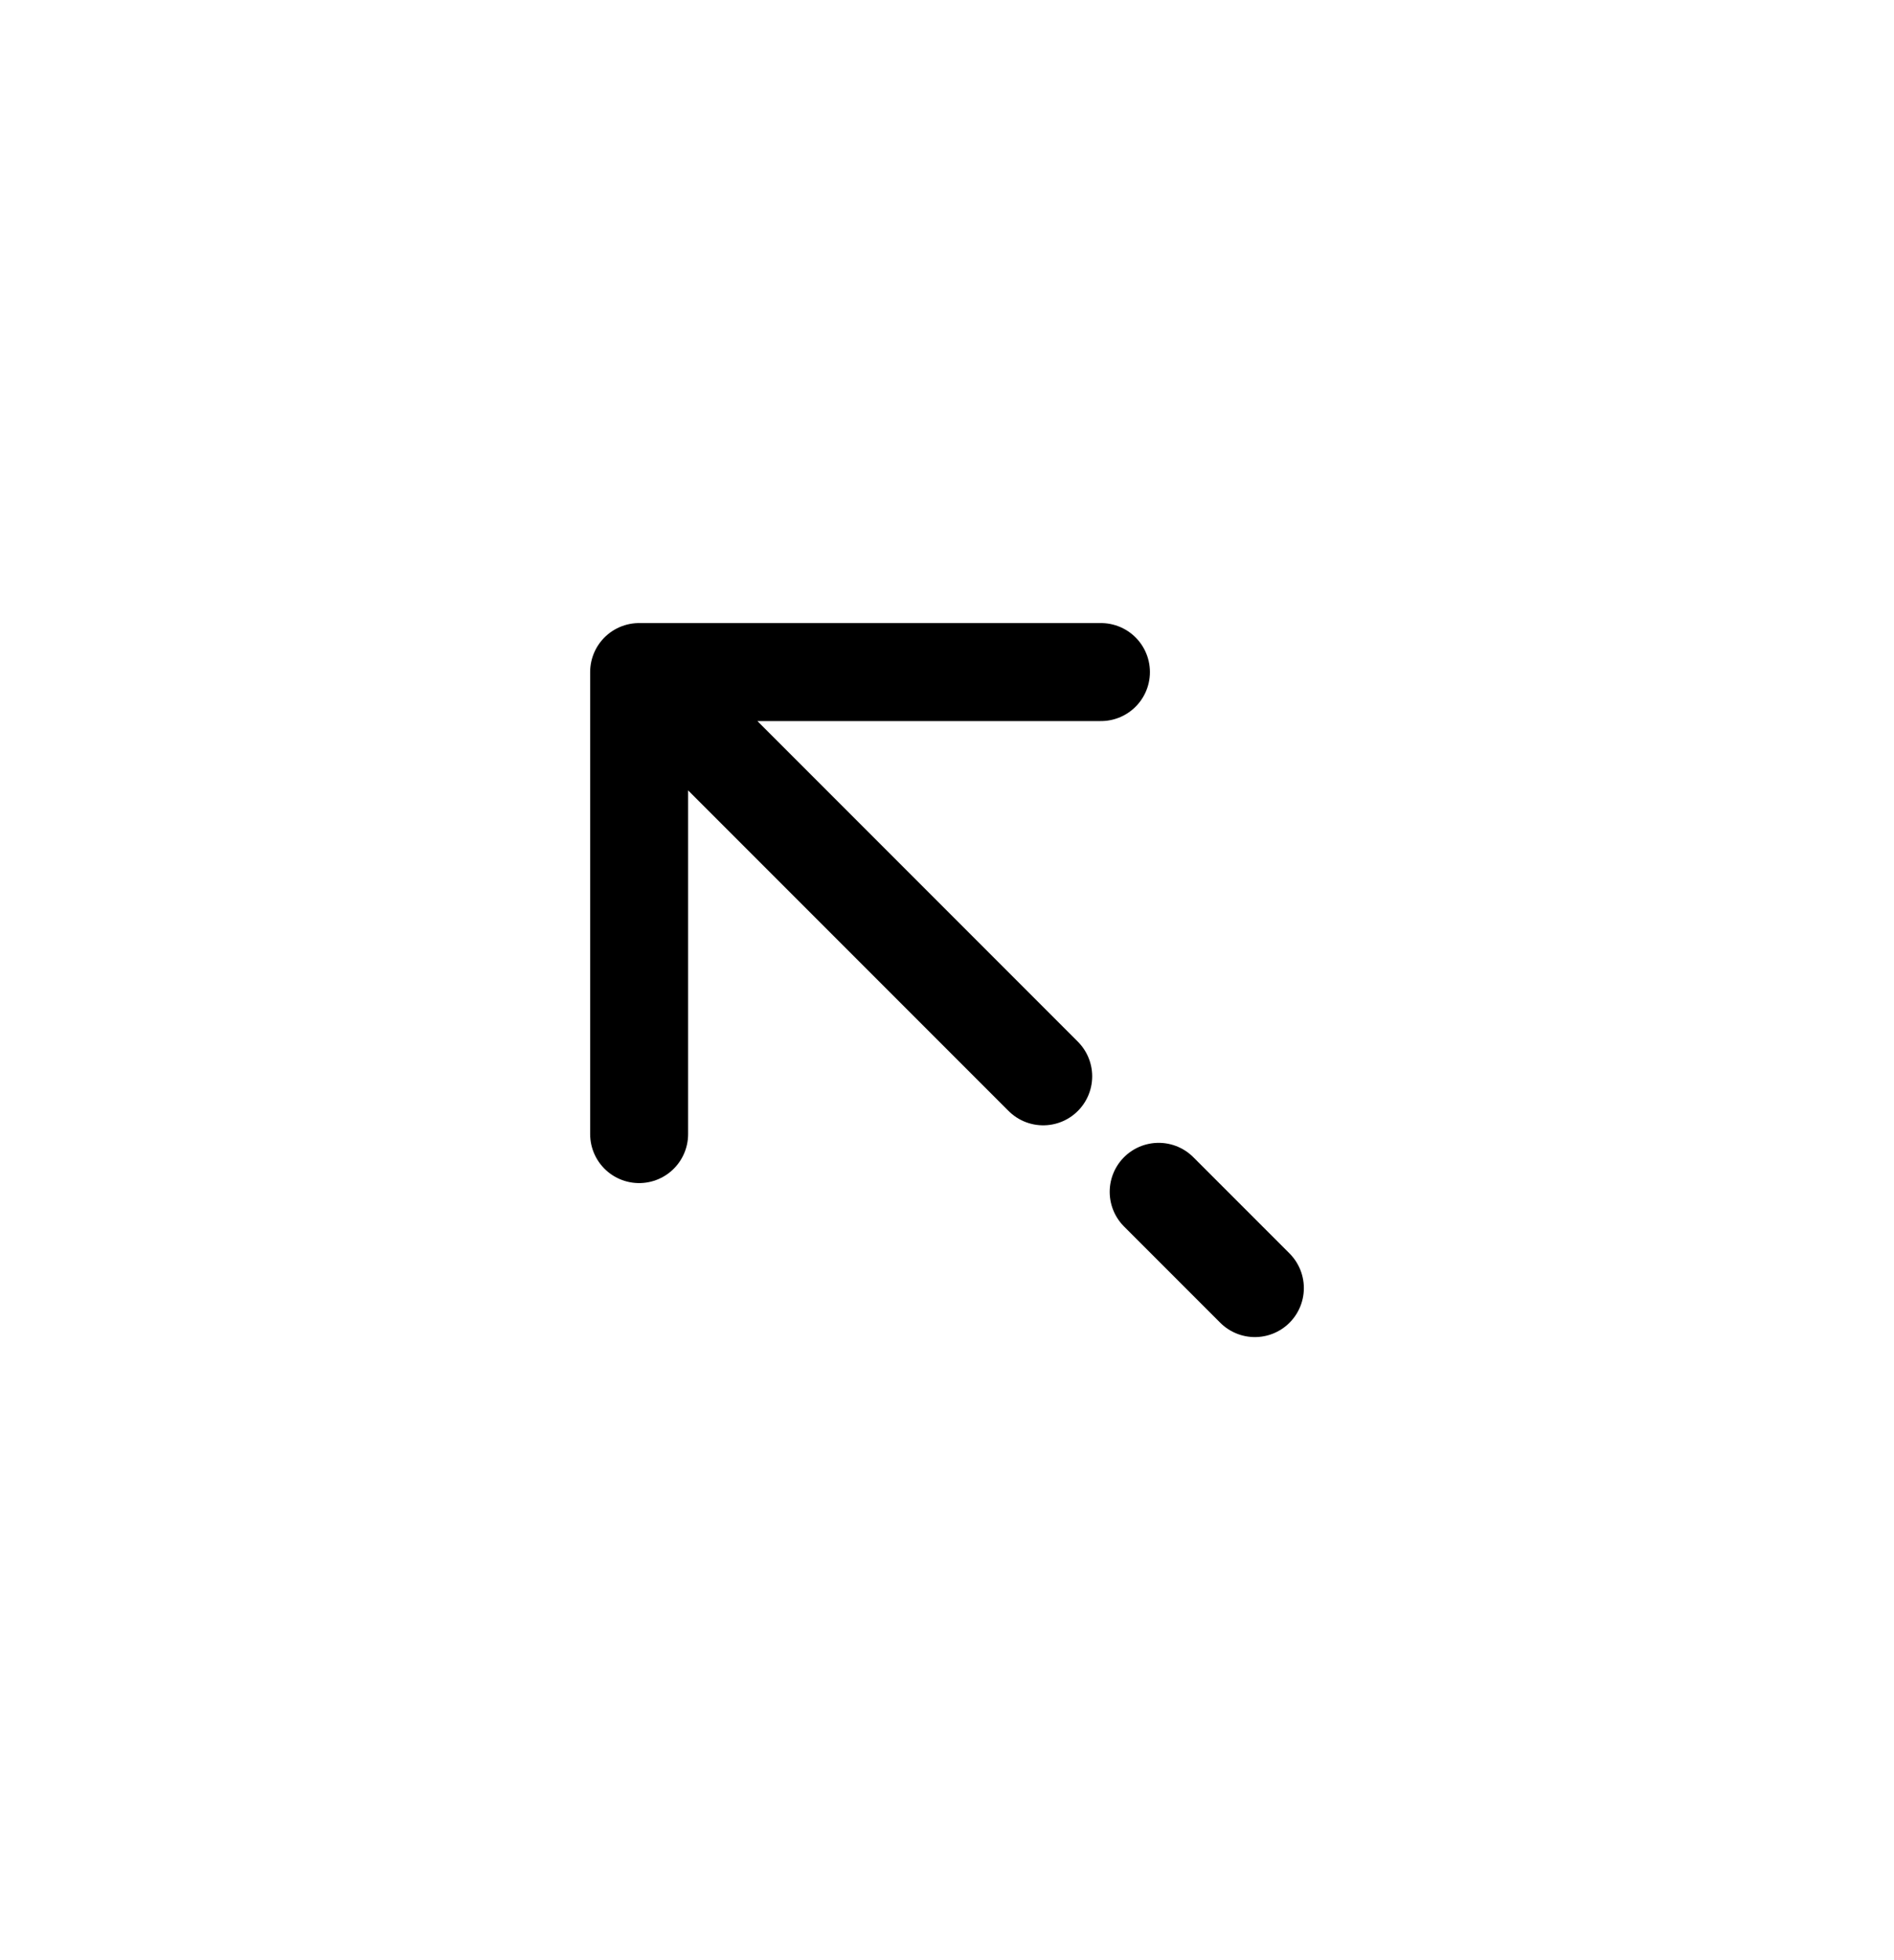
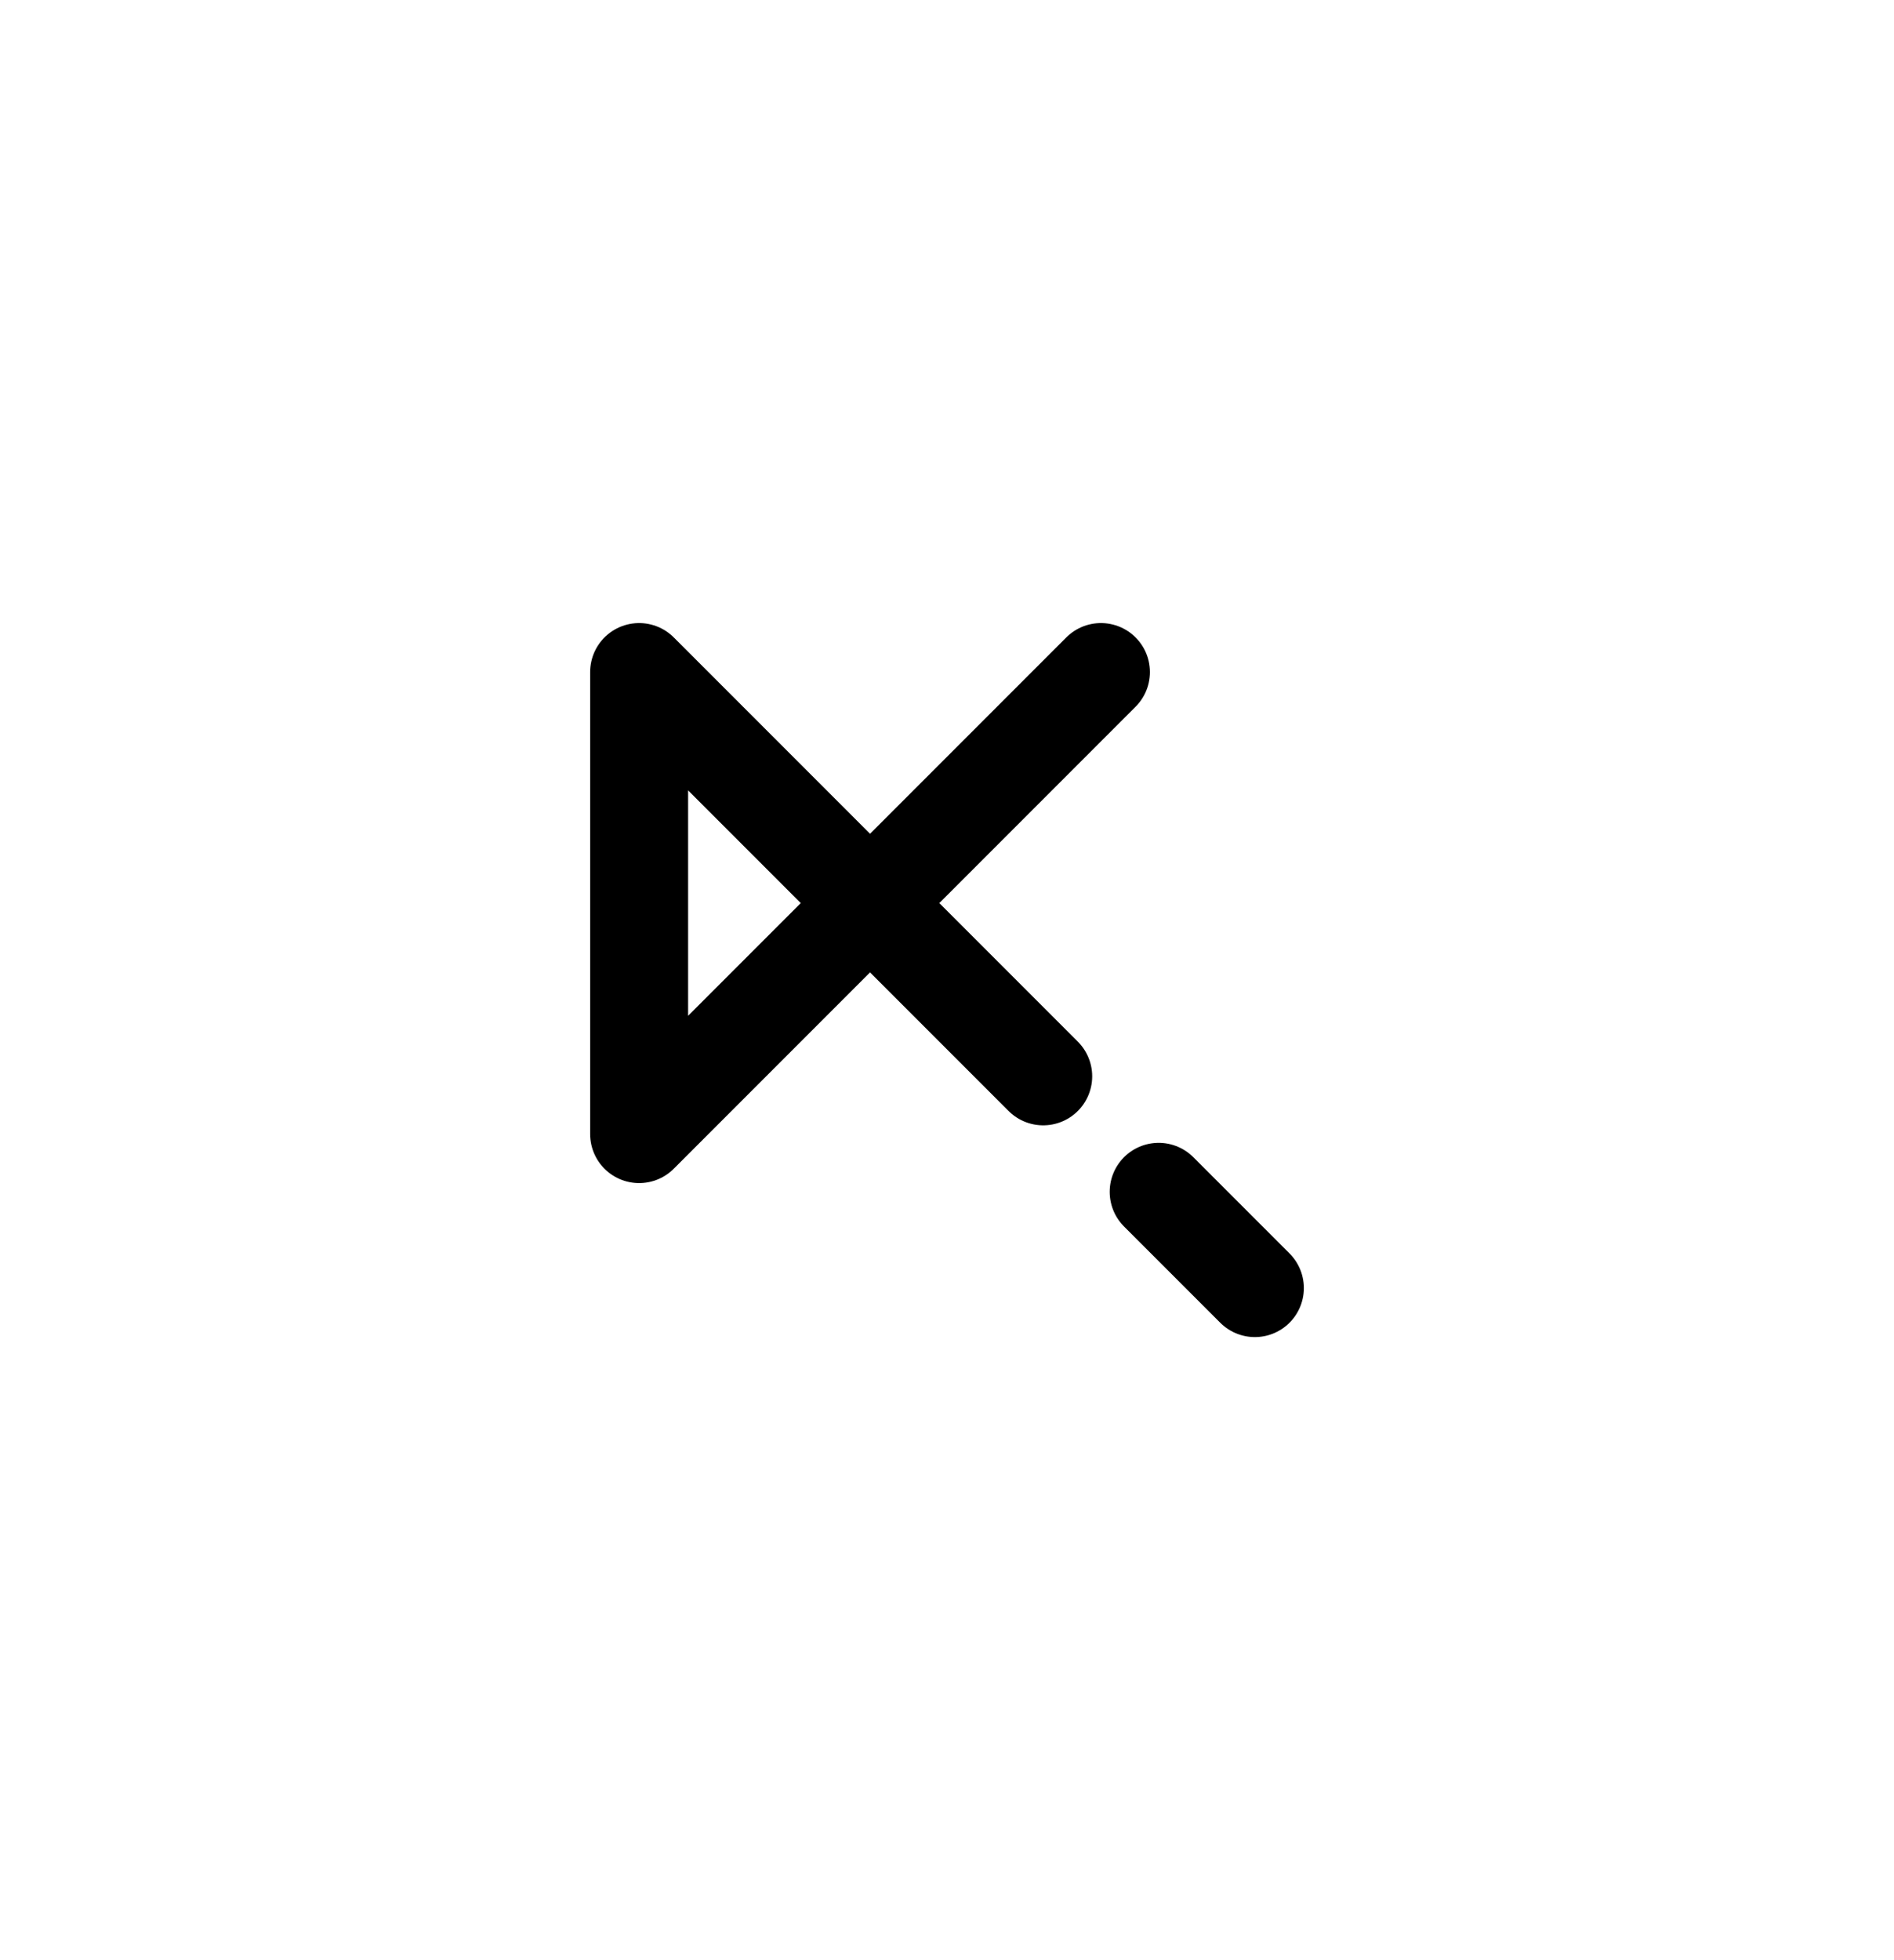
<svg xmlns="http://www.w3.org/2000/svg" width="29" height="30" viewBox="0 0 29 30" fill="none">
-   <path d="M9.786 10.286L9.786 17.357M9.786 10.286L16.857 10.286M9.786 10.286L15.973 16.473M19.214 19.714L17.741 18.241" stroke="black" stroke-width="1.5" stroke-linecap="round" stroke-linejoin="round" />
+   <path d="M9.786 10.286L9.786 17.357L16.857 10.286M9.786 10.286L15.973 16.473M19.214 19.714L17.741 18.241" stroke="black" stroke-width="1.5" stroke-linecap="round" stroke-linejoin="round" />
</svg>